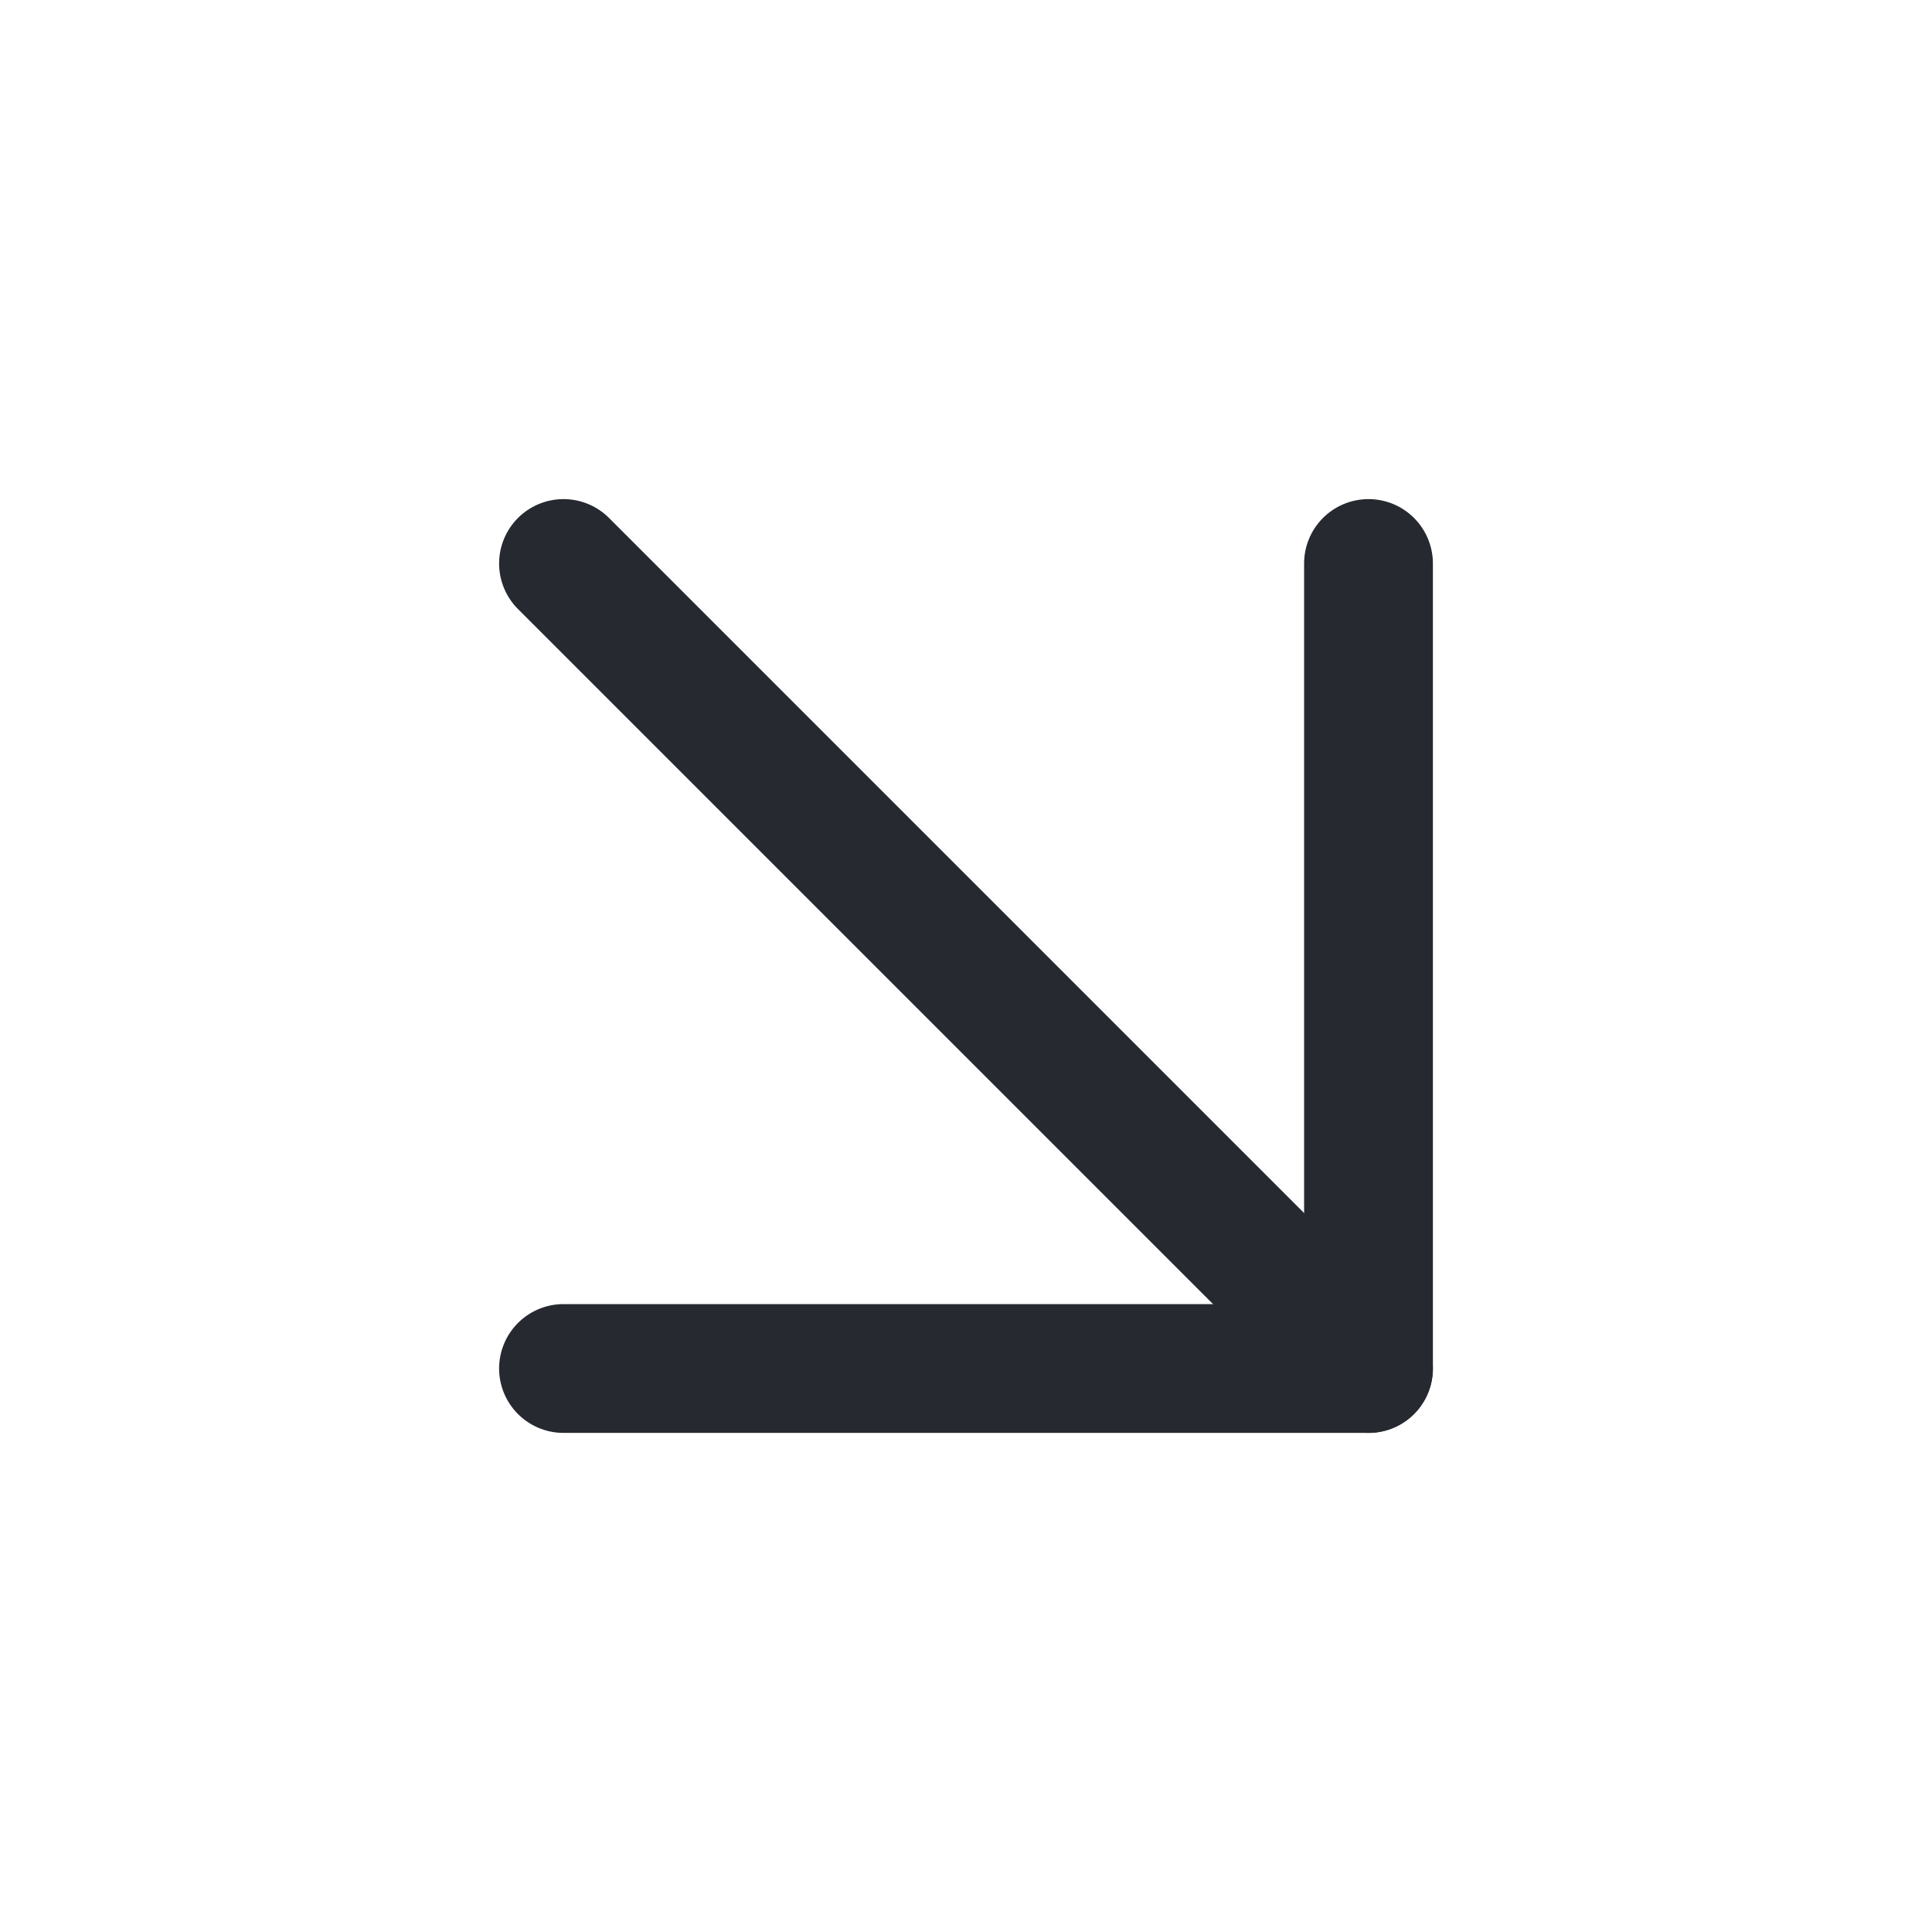
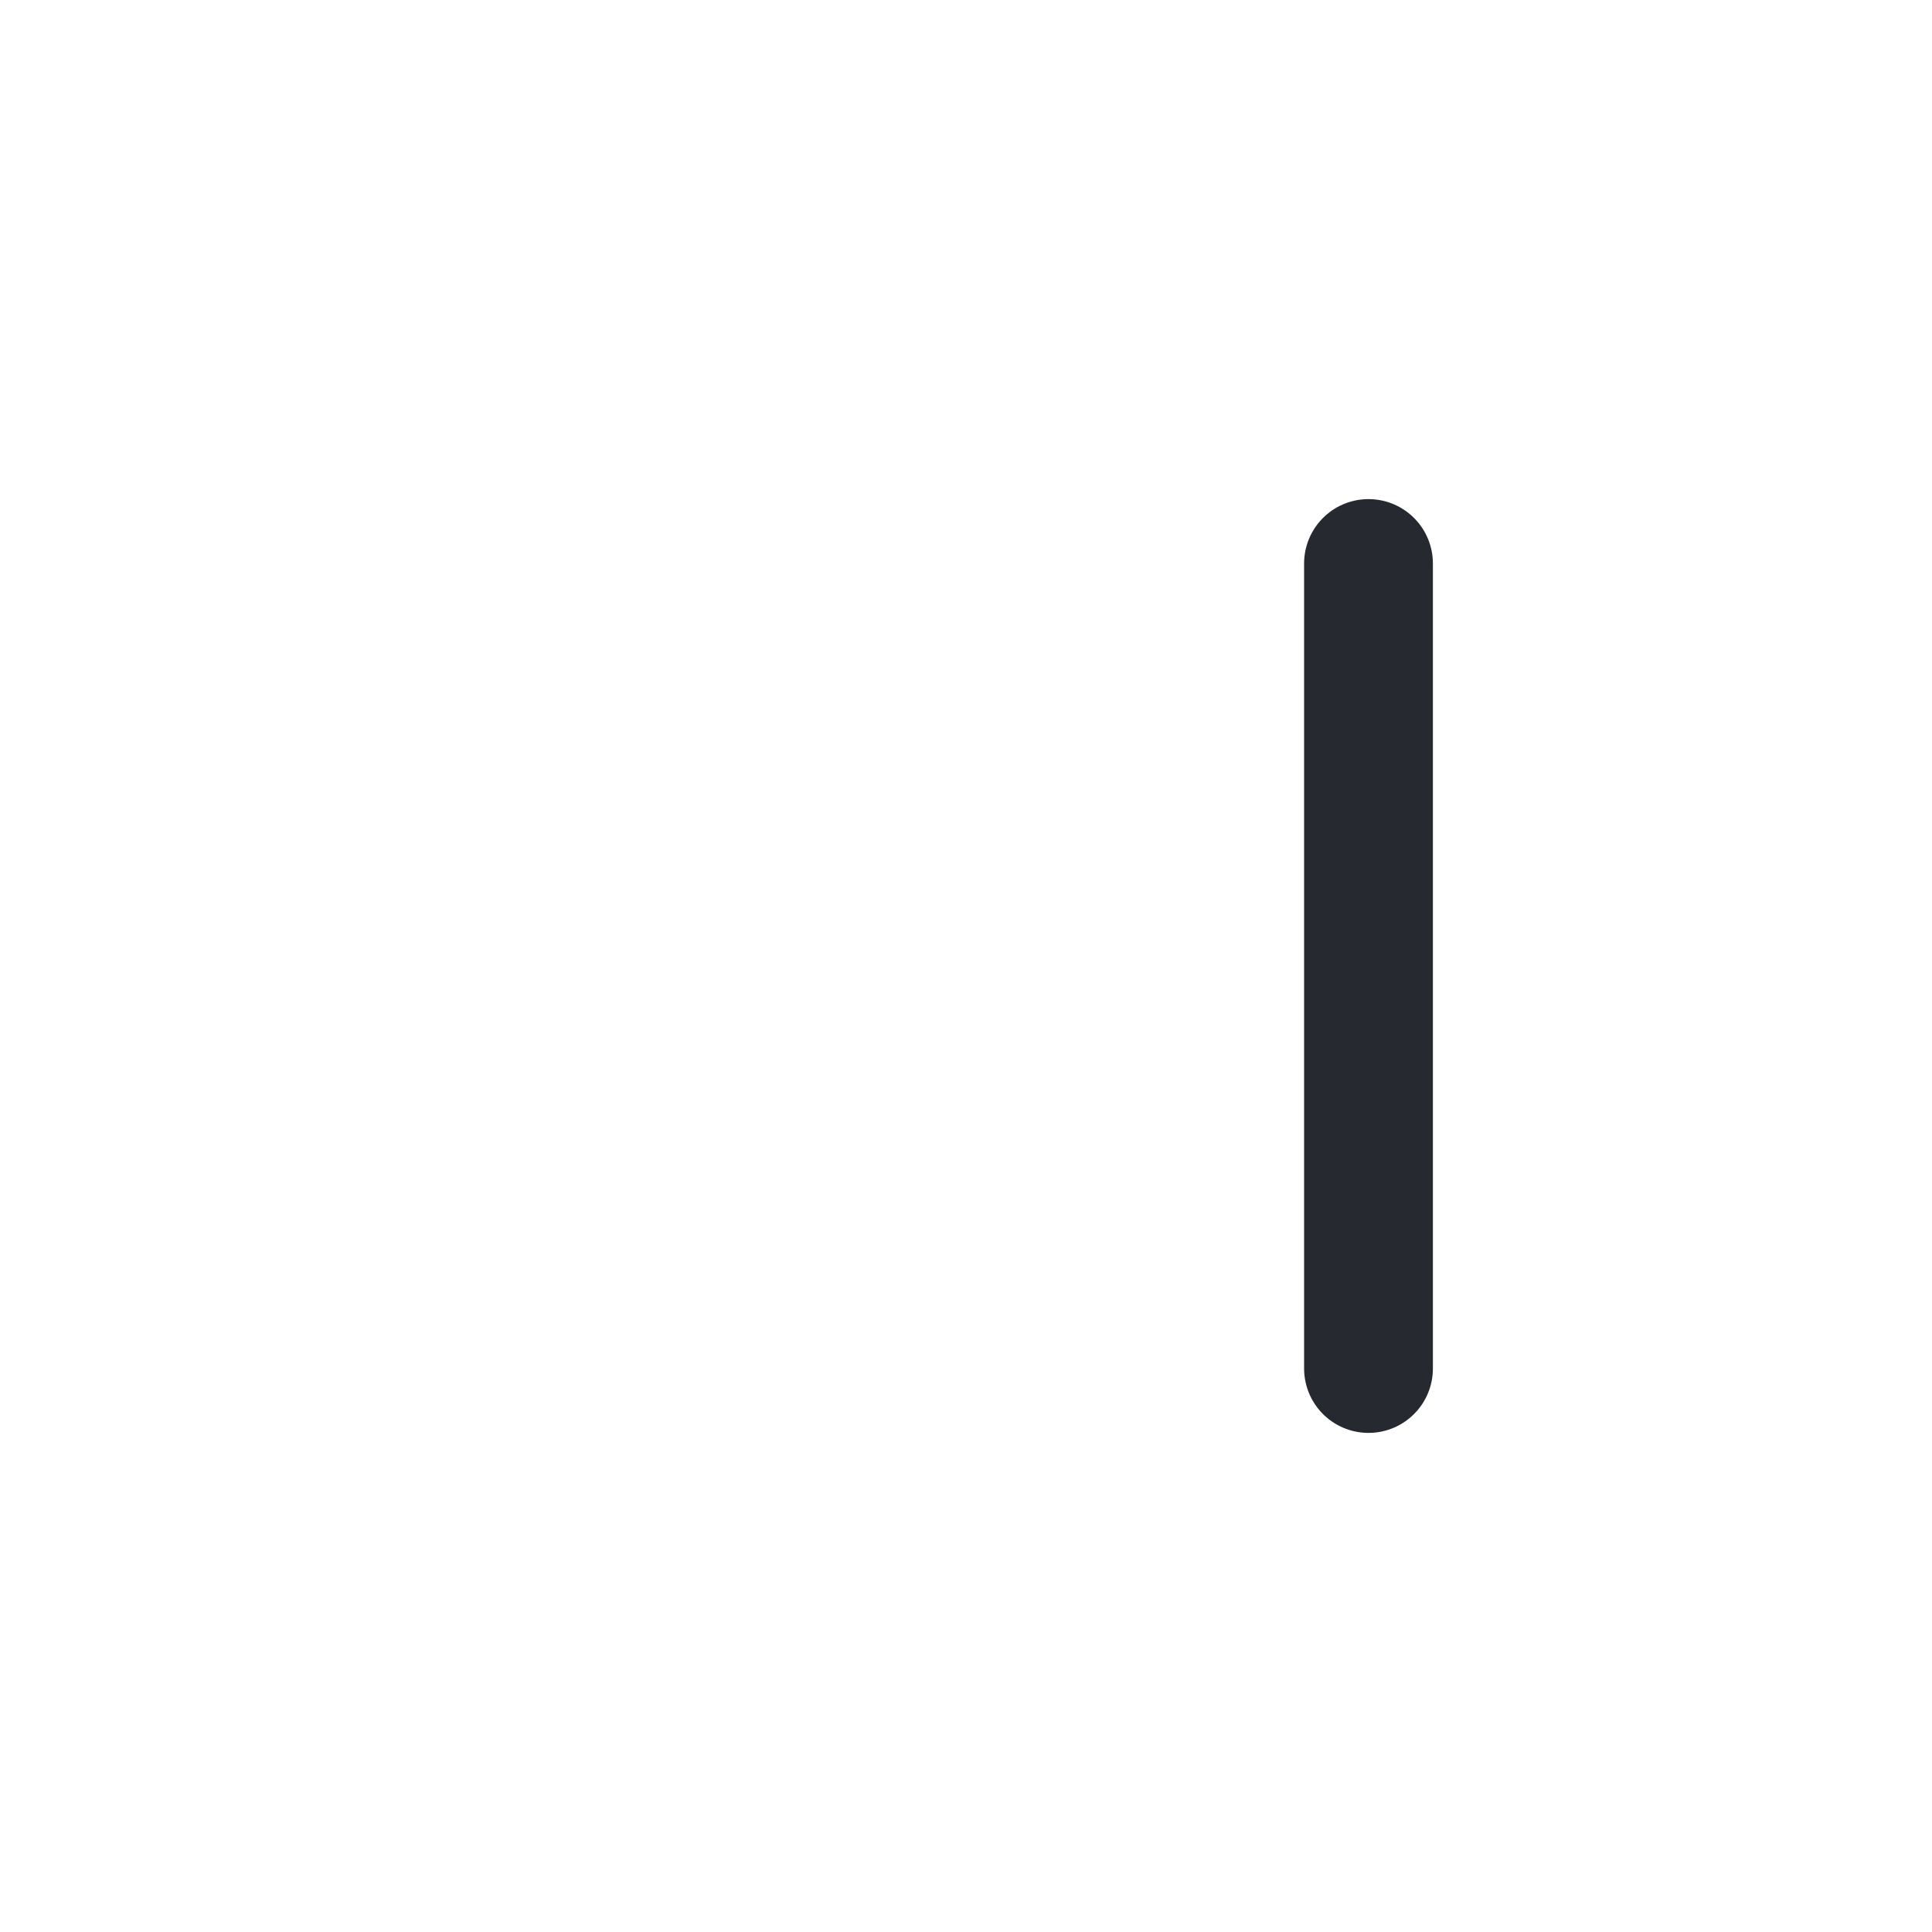
<svg xmlns="http://www.w3.org/2000/svg" width="30" height="30" viewBox="0 0 30 30" fill="none">
-   <path d="M8.75 8.75L21.25 21.25" stroke="#262930" stroke-width="2" stroke-linecap="round" stroke-linejoin="round" />
-   <path d="M21.25 8.75V21.25H8.75" stroke="#262930" stroke-width="2" stroke-linecap="round" stroke-linejoin="round" />
+   <path d="M21.25 8.75V21.25" stroke="#262930" stroke-width="2" stroke-linecap="round" stroke-linejoin="round" />
</svg>